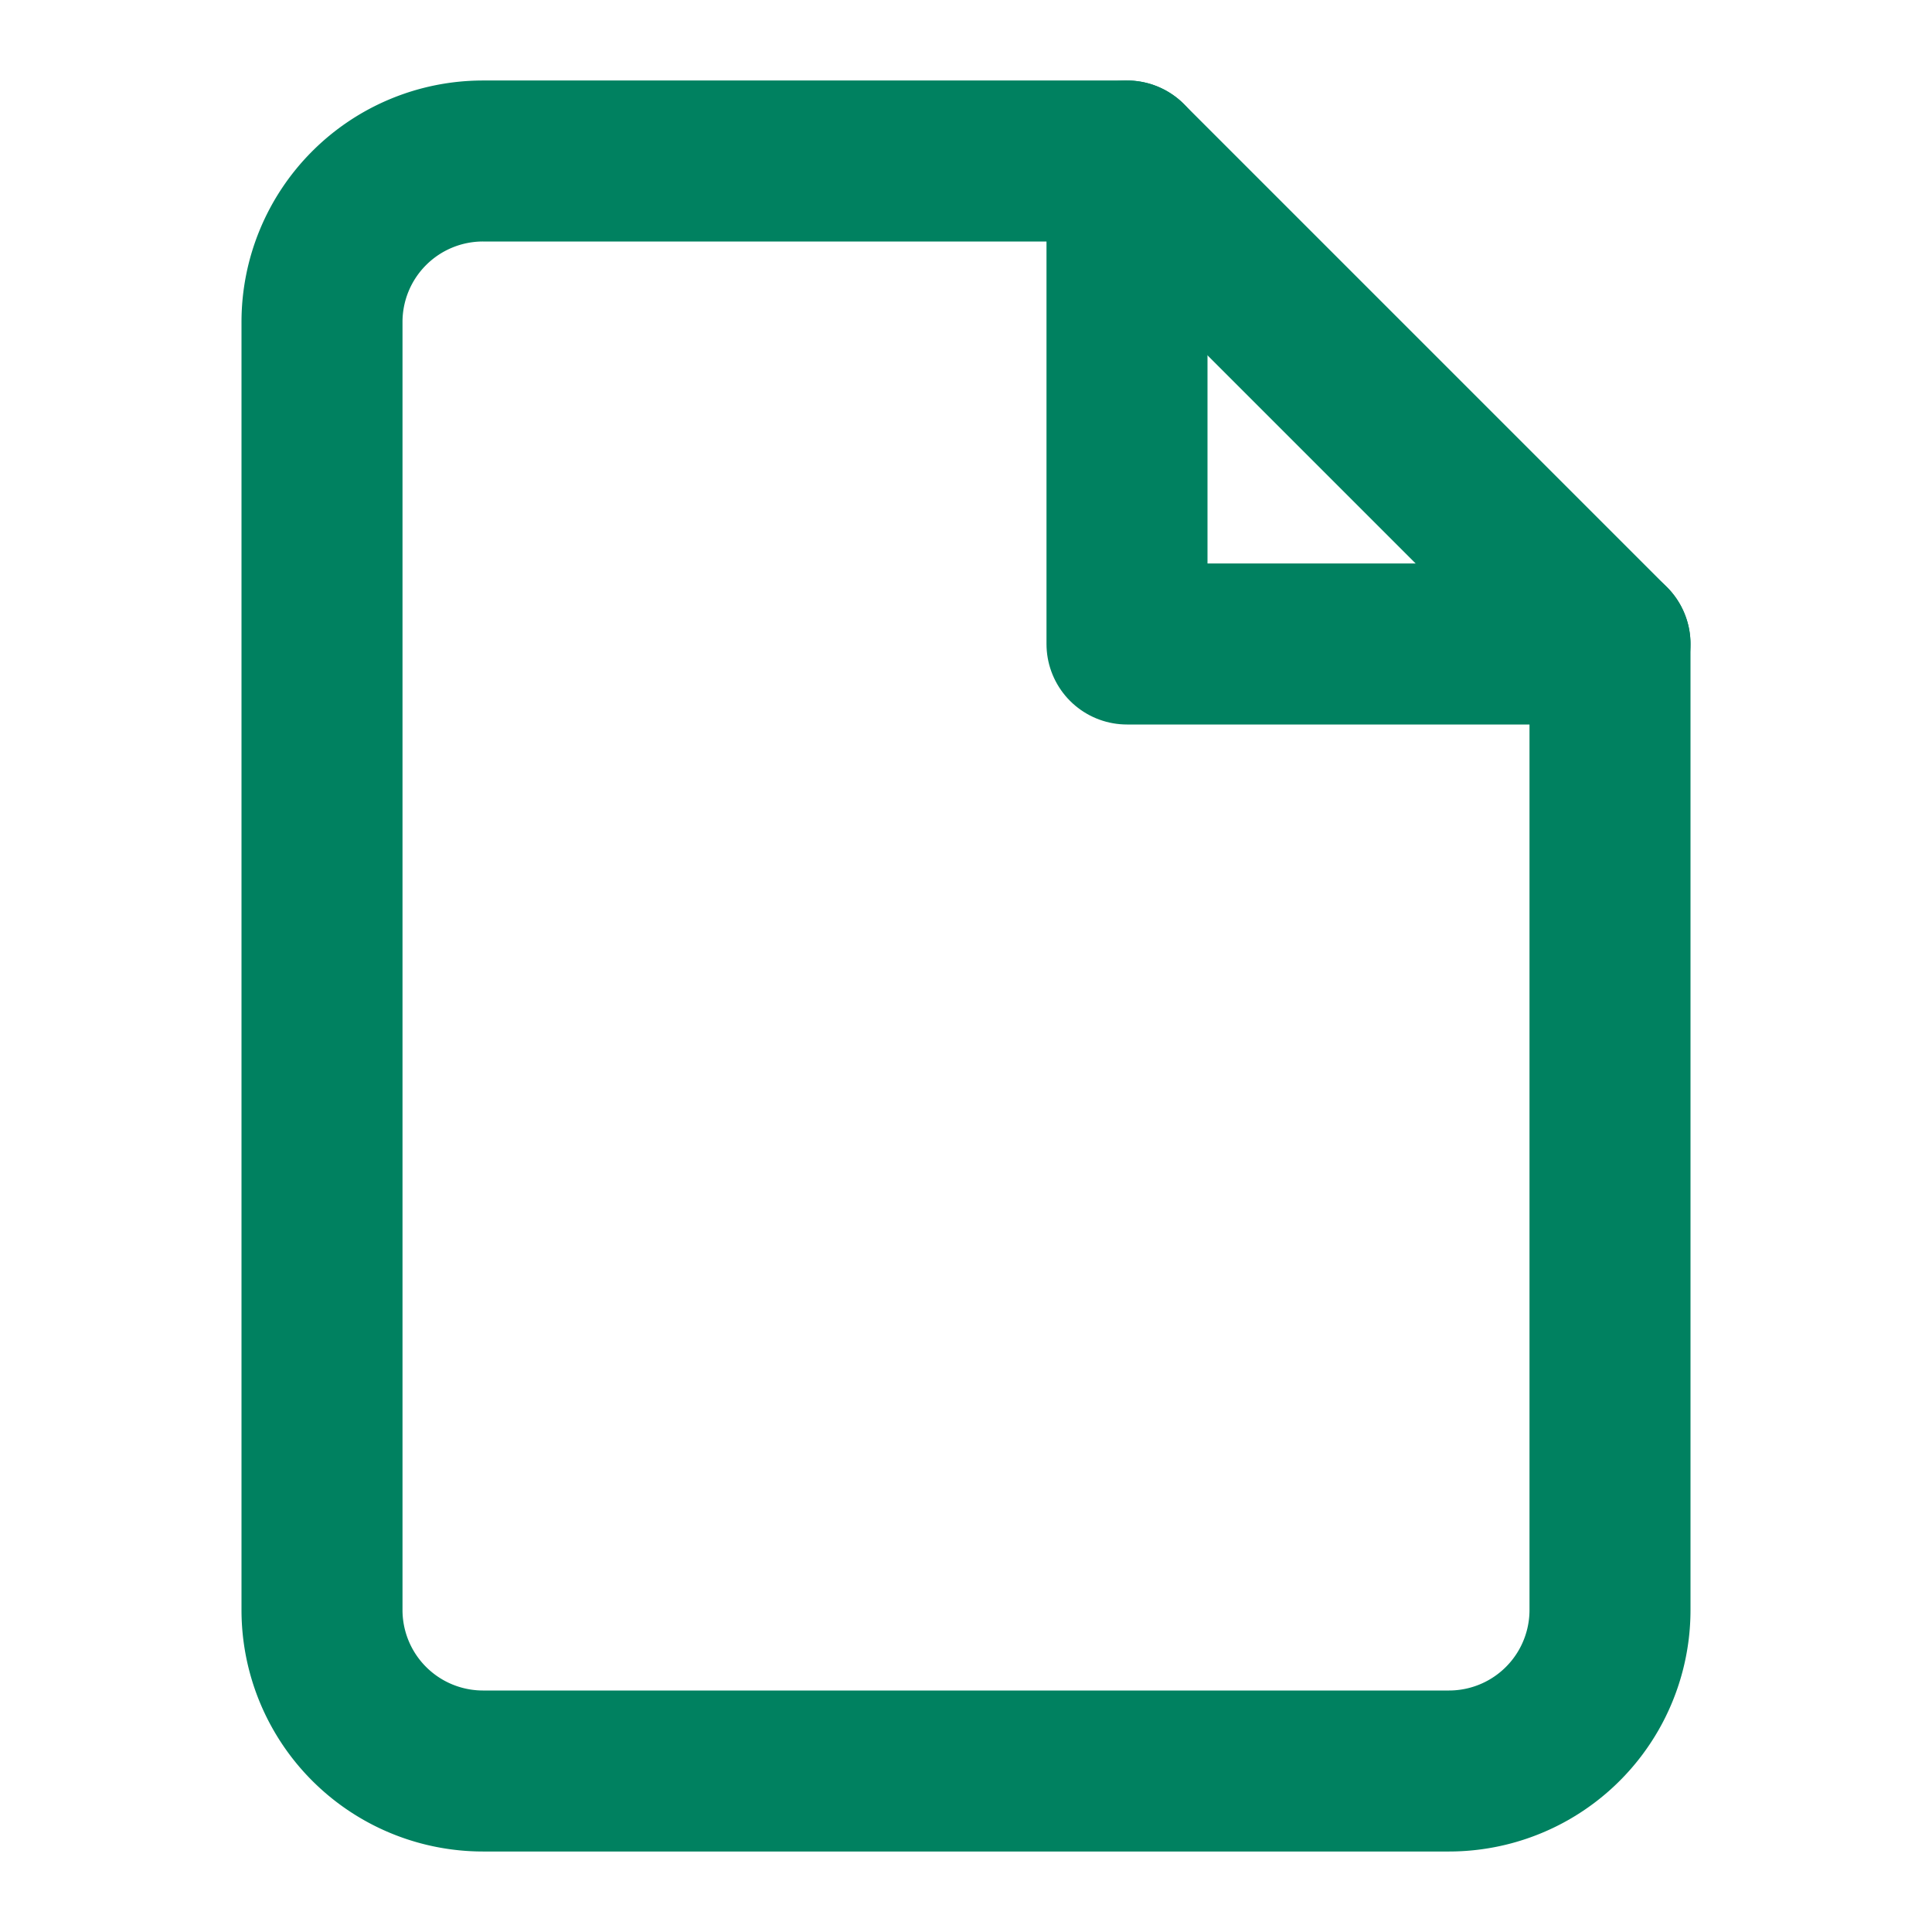
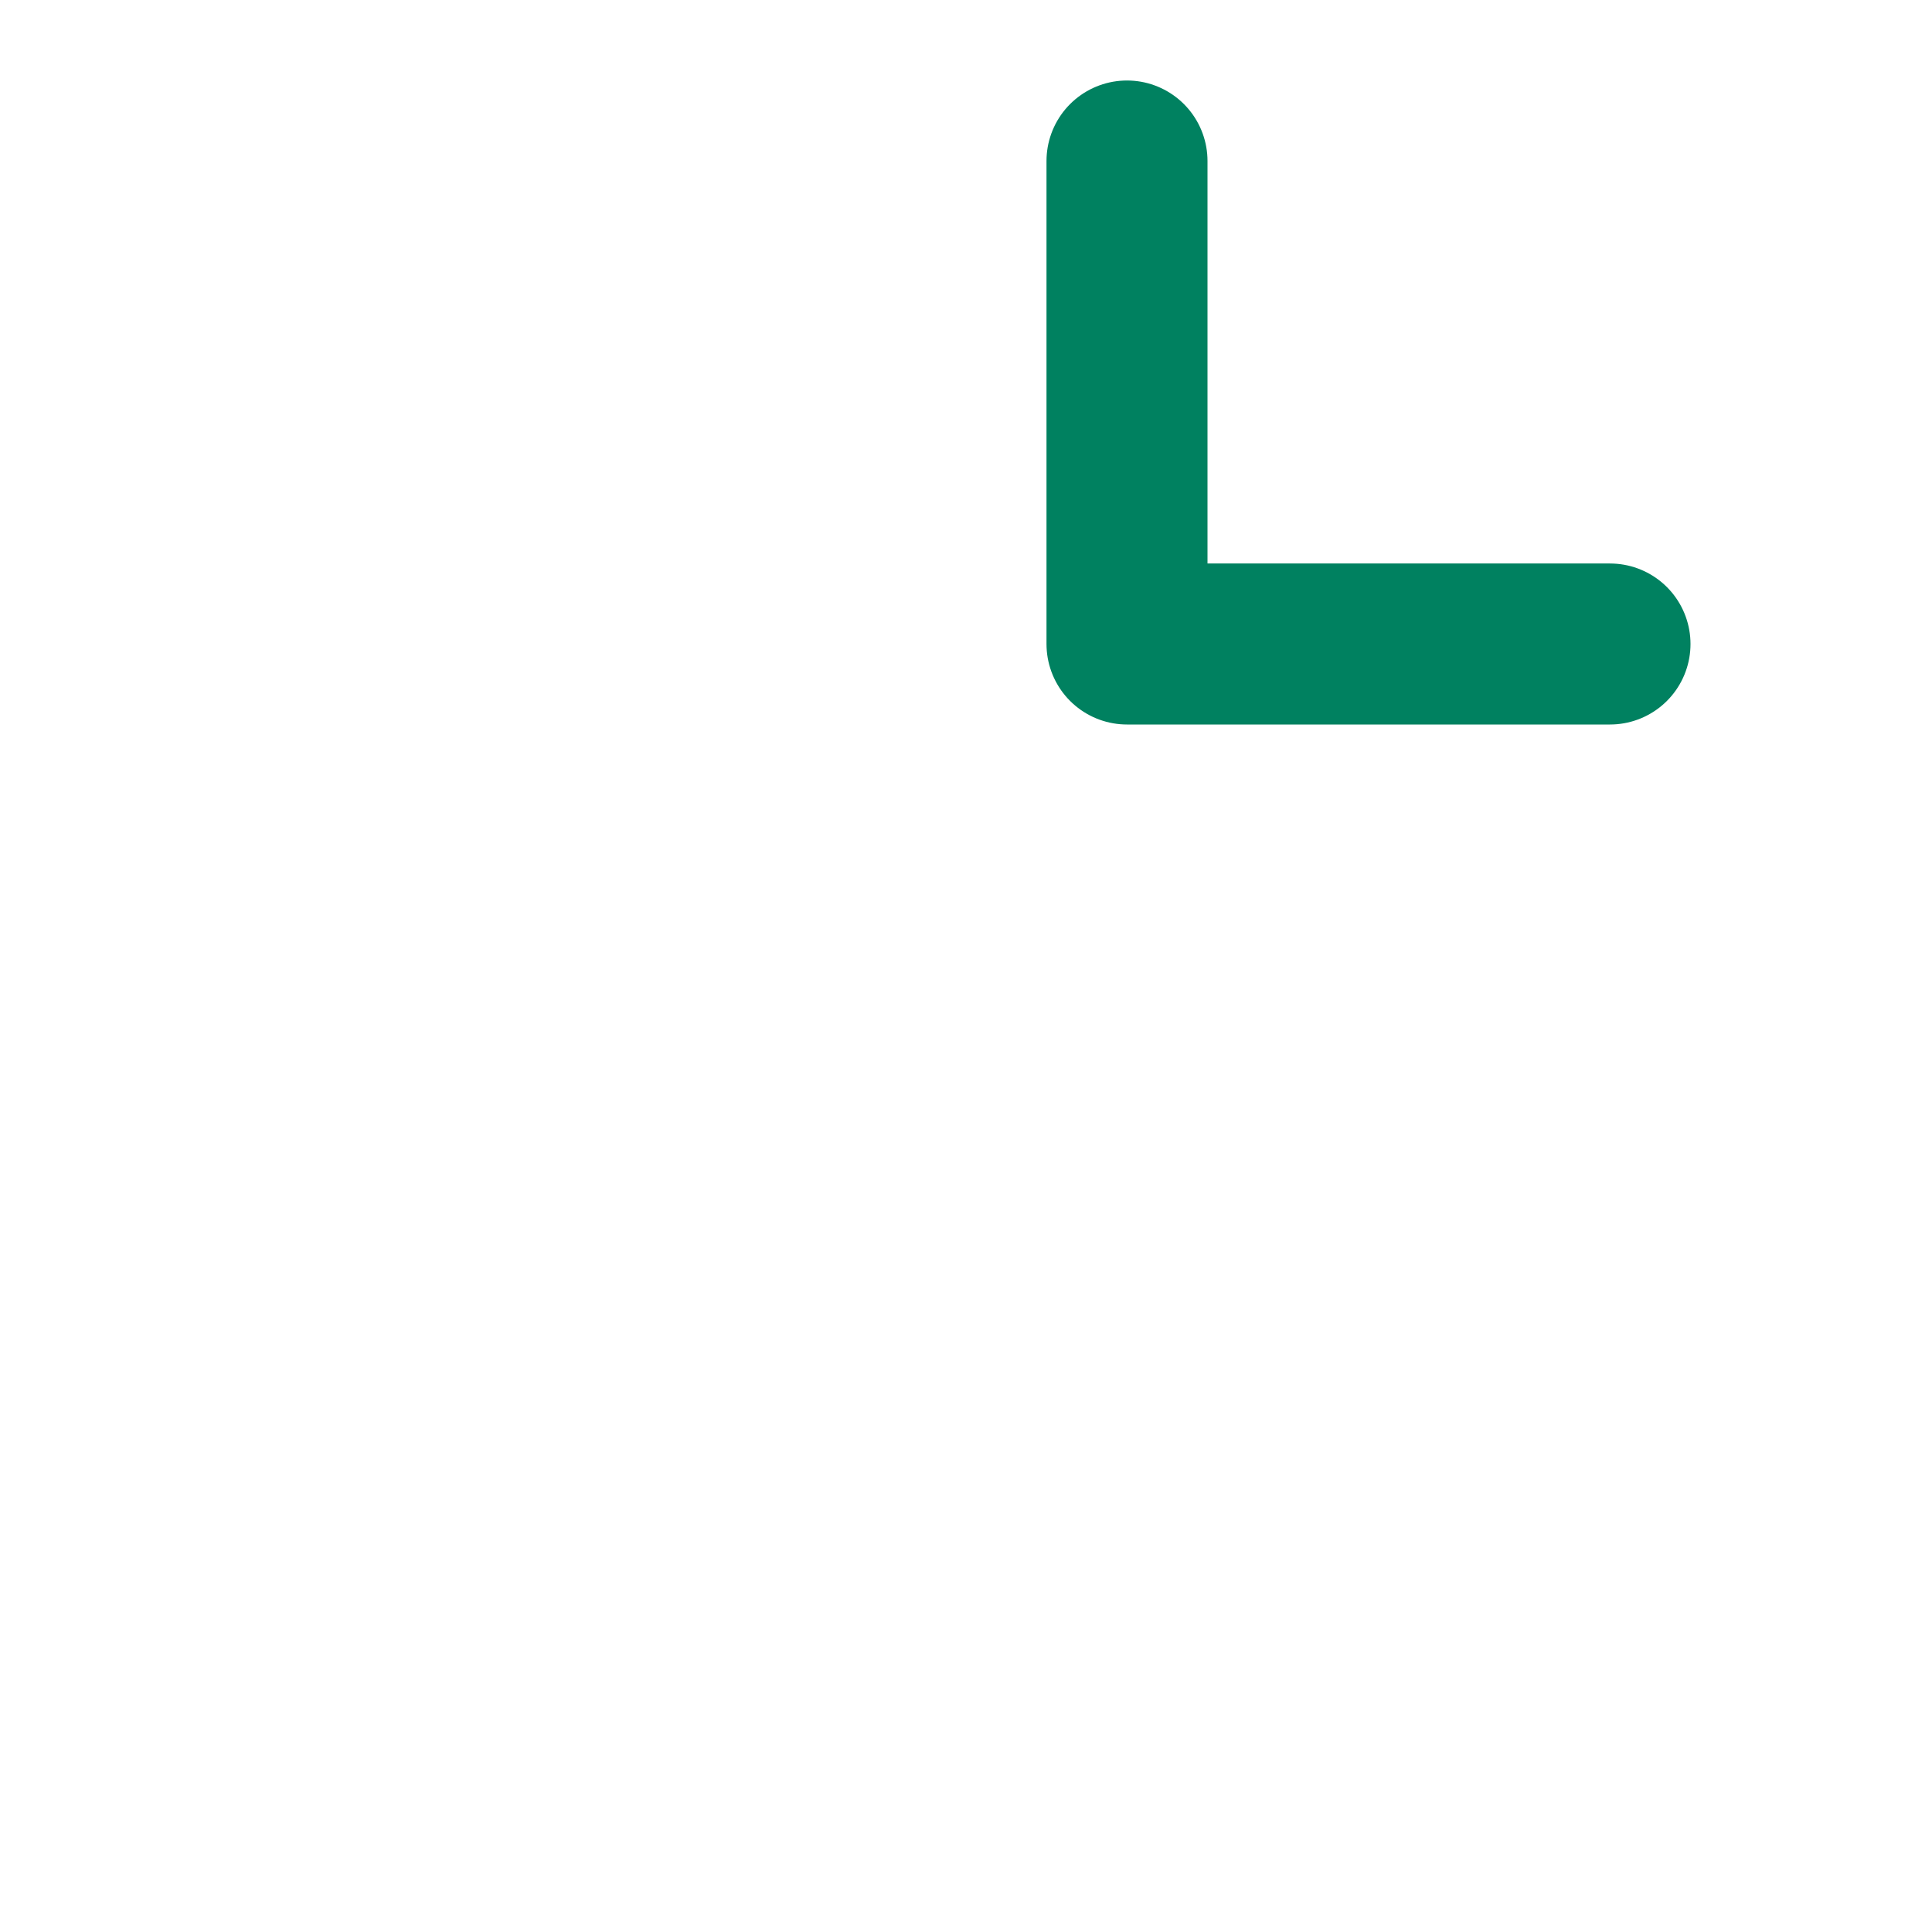
<svg xmlns="http://www.w3.org/2000/svg" width="24" height="24" fill="none">
-   <path d="M14 2H6a2 2 0 0 0-2 2v16a2 2 0 0 0 2 2h12a2 2 0 0 0 2-2V8l-6-6z" stroke="#008160" stroke-width="2" stroke-linecap="round" stroke-linejoin="round" />
  <path d="M14 2v6h6" stroke="#008160" stroke-width="2" stroke-linecap="round" stroke-linejoin="round" />
</svg>